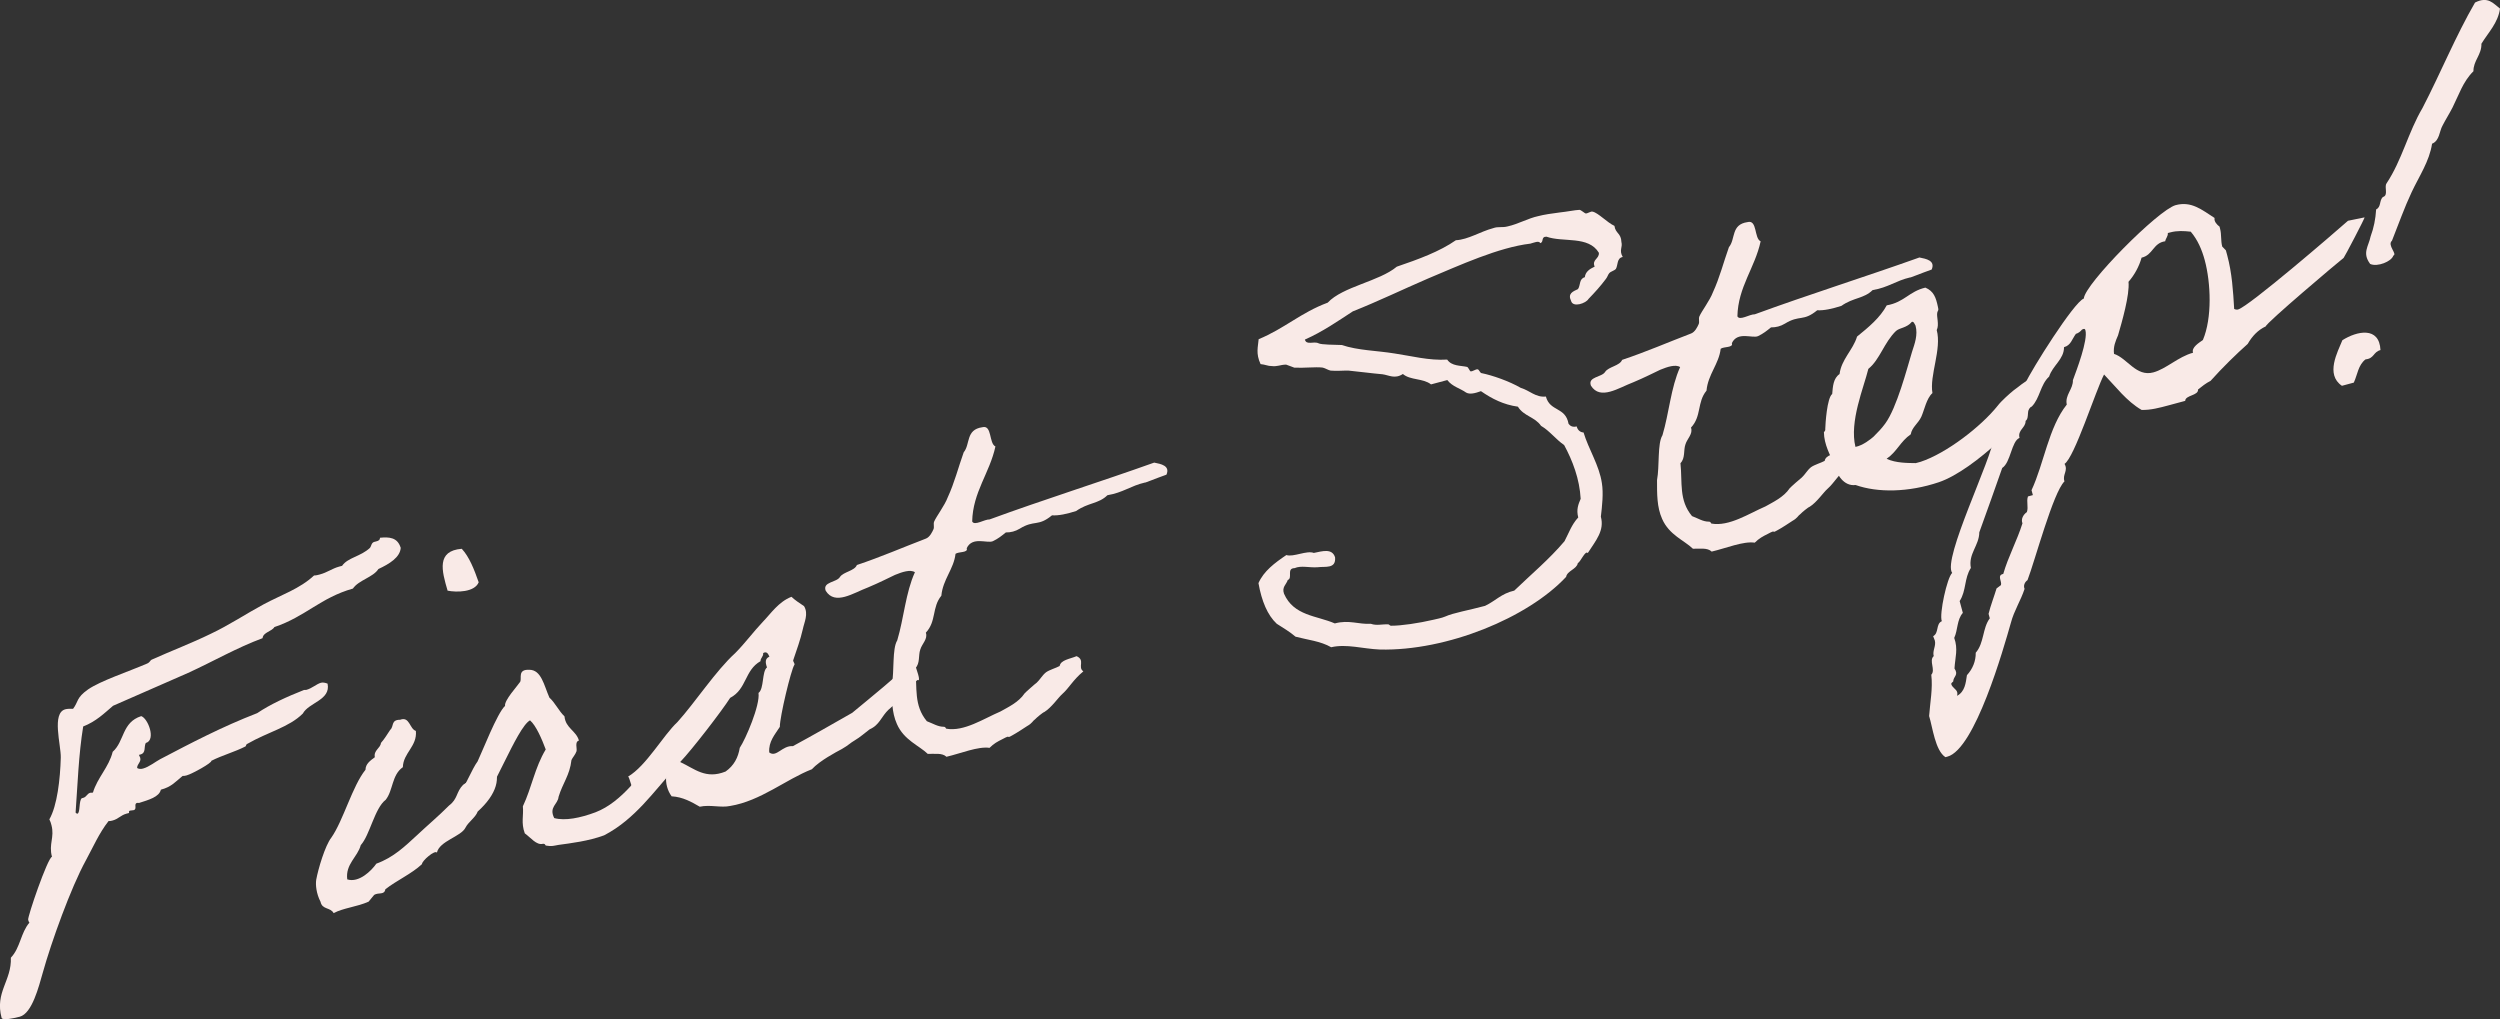
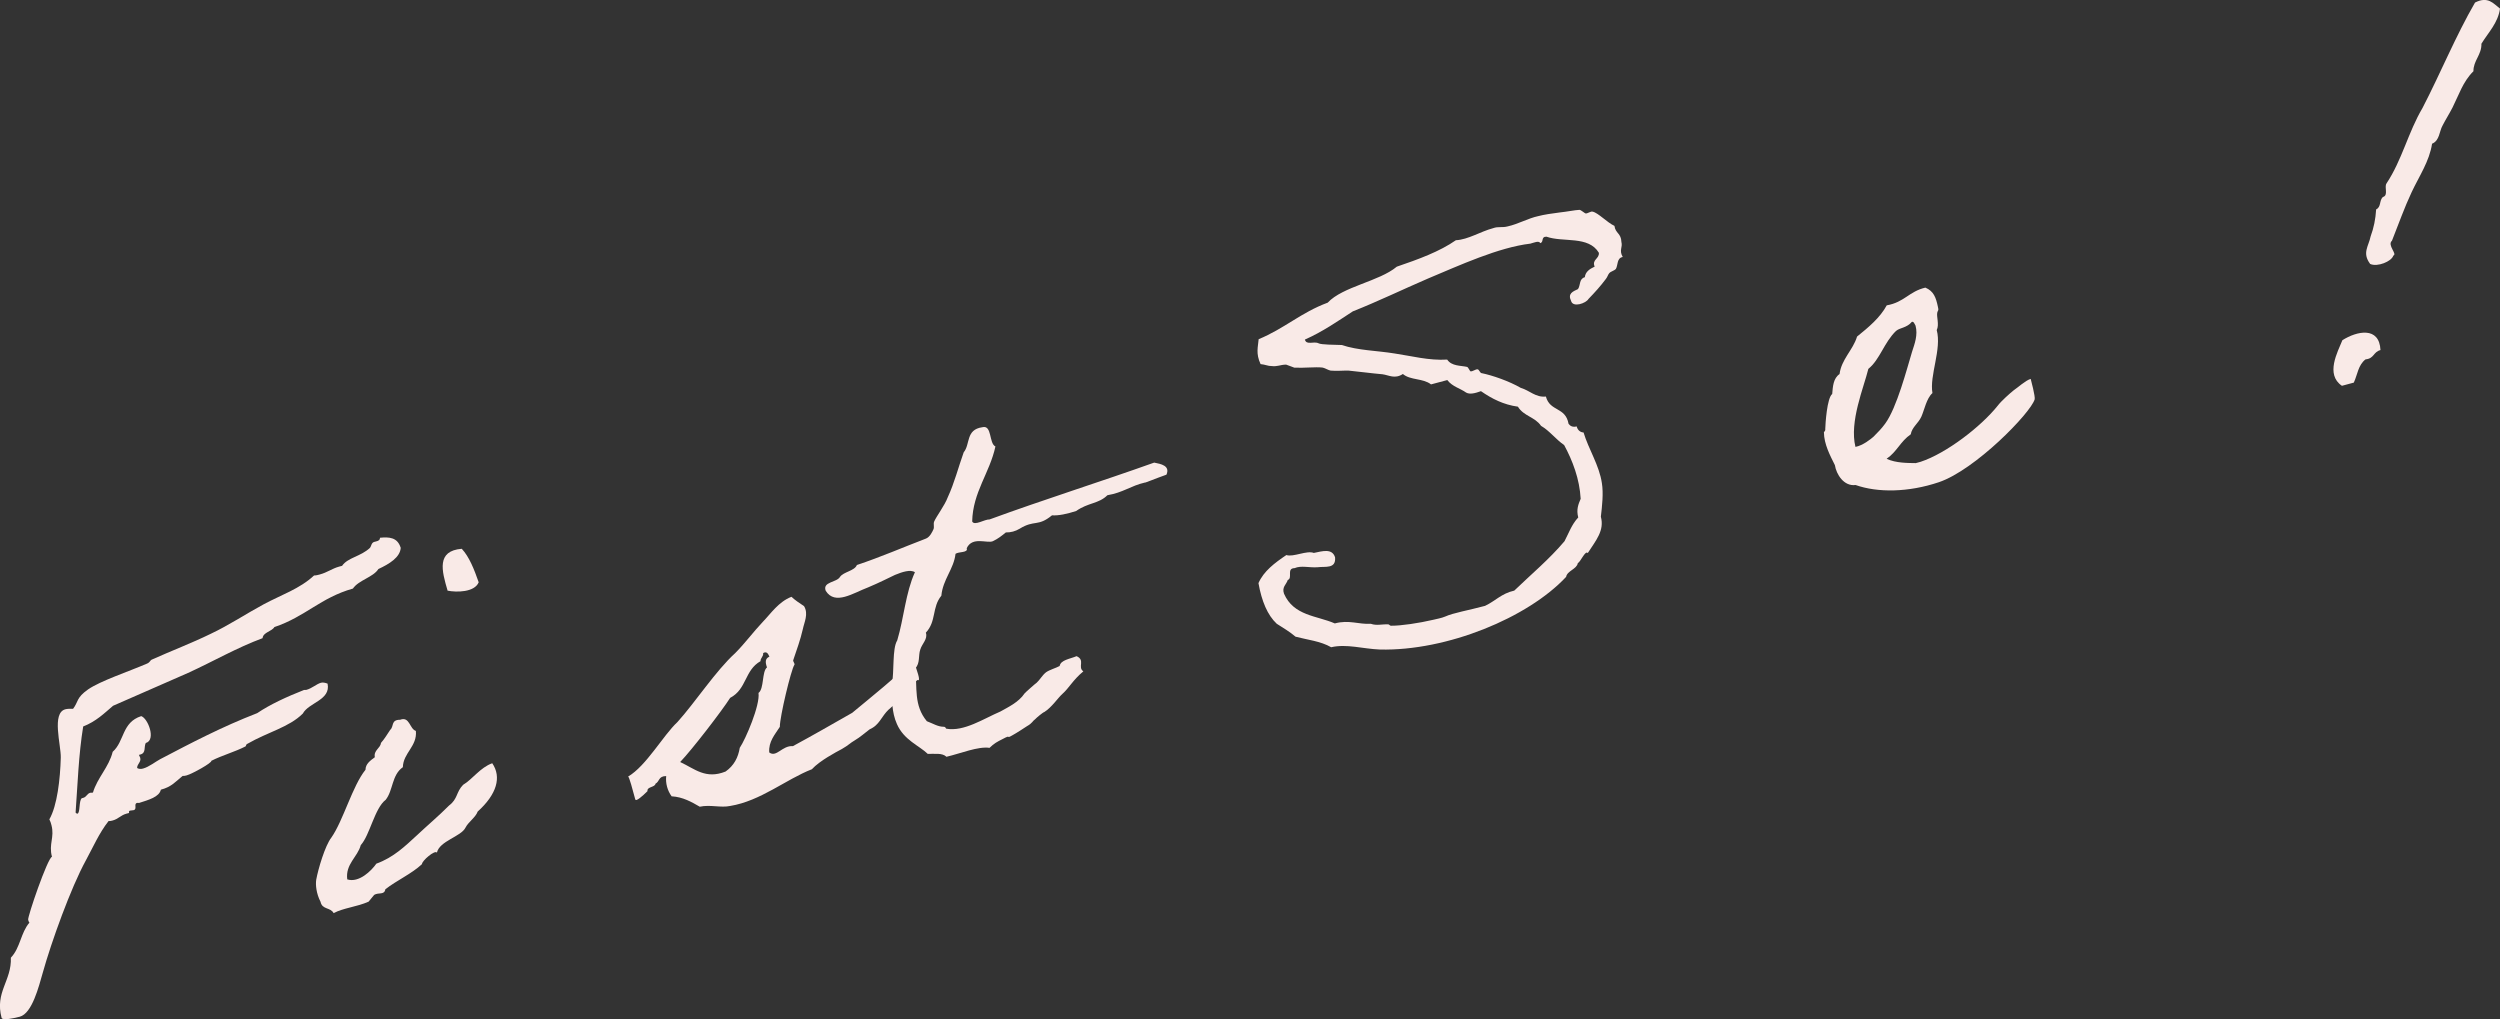
<svg xmlns="http://www.w3.org/2000/svg" id="b" width="391.59" height="159.66" viewBox="0 0 391.59 159.66">
  <rect x="0" y="0" width="391.59" height="159.66" fill="#333333" stroke="none" />
  <g id="c">
    <g isolation="isolate">
      <path d="m62.77,85.79c-.09,1.52-1.8,2.55-3.5,3.34-.81,1.29-3.1,1.74-3.99,3.06-5.08,1.44-7.44,4.4-12.3,6.03-.4.69-1.77.81-1.85,1.74-4.07,1.51-7.72,3.64-11.71,5.46-3.85,1.7-7.78,3.41-11.71,5.13-1.42,1.21-2.66,2.45-4.68,3.24-.72,4.42-.87,9.1-1.19,13.49.12.13.22.19.29.17.46-.12.2-2.04.68-2.42l.23-.06c.54-.15.57-.65,1.11-.8.08-.02.25.02.41-.03.7-2.34,2.5-3.98,3.09-6.38,1.87-1.66,1.42-4.61,4.47-5.59.55.19,1.12,1.11,1.37,2.04.25.93.19,1.94-.66,2.17-.32.66.08,1.55-.84,1.8l-.23.06c.04.16.16.29.2.44.19.7-.49.96-.48,1.62.29.17.62.17.93.08.93-.25,2.02-1.12,2.67-1.46,4.87-2.55,9.66-5.07,15.21-7.22,2.03-1.37,4.62-2.56,7.31-3.62.15-.04.25.02.41-.03.85-.23,1.58-.92,2.27-1.11.31-.08.66,0,1.03.14.53,2.59-2.94,2.94-3.88,4.69-2.16,2.15-5.44,2.87-8.67,4.73-.23.06-.23.39-.3.41-1.67.86-3.68,1.4-5.36,2.26.16.29-3.01,2.05-3.86,2.28-.23.06-.39.1-.64.09-1.09.87-1.7,1.7-3.4,2.15-.27,1.15-1.9,1.59-3.42,2.08-.18-.04-.25-.01-.33,0-.54.15.09.97-.52,1.13-.15.04-.41.03-.56.07-.15.04-.21.14-.15.37l-.39.1c-.93.25-1.27.83-2.19,1.08-.23.06-.39.1-.64.09-1.48,1.89-2.4,4.04-3.56,6.17-2.34,4.27-5.38,12.71-6.73,17.54-.64,2.24-1.68,6.41-3.61,6.93-.77.21-2.73.65-2.85.18-1.08-4.02,1.59-5.81,1.45-9.42,1.49-1.56,1.53-3.89,2.91-5.5-.12-.13-.16-.29-.2-.44-.12-.46,3.04-9.68,3.73-9.87-.54-2.01.43-3.02-.08-4.95-.08-.31-.17-.62-.33-.91,1.24-2.16,1.7-6.34,1.79-9.68.04-2-1.46-6.98.71-7.56.31-.08.64-.09,1.22-.08.86-1.14.46-1.7,2.34-3.03,1.96-1.35,6.22-2.75,9.27-4.06.44-.2.52-.55.67-.59,3.18-1.43,6.26-2.59,9.27-4.06,2.87-1.35,5.54-3.14,8.29-4.62,2.75-1.48,5.65-2.42,7.9-4.52.33,0,.64-.09.87-.15,1.24-.33,1.91-.92,3.06-1.24l.46-.12c.89-1.31,2.93-1.45,4.38-2.83.19-.22.2-.8.66-.92l.31-.08c.39-.1.6-.24.59-.57,1.45-.14,2.72-.06,3.23,1.54Z" fill="#f9eae7" stroke-width="0" />
      <path d="m68.44,133.56c-.3-.5-2.38,1.3-2.34,1.79-1.59,1.5-3.96,2.55-5.74,3.94-.16.95-1.04.45-1.75.88-.13.12-.74.94-.87,1.06-1.85.83-3.96.98-5.48,1.8-.5-.94-1.79-.51-2.05-1.77-.68-1.31-.8-2.68-.68-3.46.3-1.66,1.38-5.34,2.37-6.6,1.86-2.65,3.3-8.09,5.35-10.63,0-.91.77-1.45,1.46-1.96-.21-1.1.87-1.39.97-2.25.57-.65.97-1.34,1.44-2.04.61-.5.07-1.59,1.56-1.58,1.5-.57,1.46,1.43,2.46,1.75.23,2.42-1.98,3.43-2.04,5.68-1.75,1.21-1.51,3.64-2.69,5.11-1.72,1.29-2.49,5.56-3.9,7.09-.49,1.87-2.43,2.97-2.12,5.37,1.82.59,3.78-1.34,4.56-2.46,2.72-.98,4.55-2.79,6.35-4.44,1.72-1.62,3.35-2.97,5.04-4.67,1.38-1.03,1.09-2.11,2.2-3.24,1.5-.9,2.67-2.7,4.56-3.38,1.49,2.17.72,4.86-2.28,7.57-.33.92-1.47,1.64-1.9,2.5-.69,1.43-4.08,2.09-4.49,3.94Zm3.89-47.6c1.17,1.26,1.94,3.21,2.65,5.25-.65,1.58-3.47,1.59-4.87,1.31-.93-3.15-1.76-6.24,2.22-6.56Z" fill="#f9eae7" stroke-width="0" />
-       <path d="m106,114.21c-.02-.08,1.79,2.67,1.79,2.67,0,0-1.94,3.58-2.06,3.45-3.33,3.63-6.23,7.97-11.1,10.51-2.41.9-5.3,1.25-7.14,1.5-.79.13-1,.27-1.96.11-.18-.04-.08-.31-.49-.28-1,.27-1.92-.98-2.84-1.64-.61-1.66-.16-2.77-.3-4.23,1.42-3.03,1.86-6.05,3.58-8.91-.59-1.58-1.5-3.74-2.46-4.56-2.1,1.14-6.05,12.06-8.04,13.26,0,0-3.32-1.26-3.22-1.21.89-1.32,2.25-4.58,3.05-5.62.69-1.43,3.09-7.62,4.3-8.69-.15-.87,1.91-3.08,2.38-3.79.26-.57-.44-1.95,1.41-1.87,1.9-.01,2.31,2.45,3.16,4.37.87.76,1.47,2.09,2.36,2.93.17,1.86,1.84,2.24,2.26,3.79-.7.19-.25,1.23-.38,1.68-.19.55-.64,1-.79,1.37-.27,2.39-1.36,3.59-2.02,5.76-.1,1.19-1.56,1.58-.68,3.33,1.7.46,4.06-.01,6.47-.91,4.2-1.62,7.21-6.16,9.57-9.11.89-1.32,3.2-3.84,3.17-3.92Z" fill="#f9eae7" stroke-width="0" />
      <path d="m99.51,125.23c-.39-1.47-.97-3.63-1.13-3.59,2.86-1.68,5.48-6.44,7.73-8.54,2.69-2.96,6.04-8.08,9.04-10.79,1.57-1.58,2.84-3.33,4.32-4.89,1.3-1.34,2.47-3.15,4.5-3.94.55.52,1.26.99,1.97,1.46.74,1.21.02,2.56-.19,3.61-.38,1.68-.96,3.24-1.51,4.88-.04.17.32.58.19.7-.53.8-2.29,8.15-2.28,9.72-.76,1.2-1.79,2.3-1.66,4.01,1.14.85,2.02-1.12,3.71-.99,3.04-1.64,6.27-3.5,9.29-5.22,3.25-2.7,6.74-5.45,9.6-8.37.43,1.62,1.28,3.55.62,3.23-.77.54-1.58,2.16-2.26,2.68-.21.14-.74.94-.97,1.01-.42.28-.65.34-.98.68-1.09.87-1.4,1.87-2.26,2.68-.32.33-.69.52-1.05.7-.69.52-1.49,1.23-2.28,1.69-.79.46-.96.75-2.04,1.37-.94.5-3.48,1.84-4.7,3.17-4.05,1.58-8.03,4.97-12.79,5.75-1.49.32-3.13-.24-4.77.12-1.28-.74-2.65-1.53-4.41-1.63-.66-.9-.97-2.06-.85-3.17-1.24,0-1.01.85-1.67,1.19-.09.6-1.37.45-1.26,1.17-.78.79-1.79,1.64-1.88,1.33Zm16.38-8.12c.89-1.32,3.19-6.65,2.92-8.57.9-.66.51-3.37,1.33-4-.3-.83-.29-1.41.38-1.68-.2-.44-.4-.89-.98-.57.07.56-.45.78-.41,1.27-2.52,1.42-2.14,4.38-4.76,5.75-1.34,2.1-6.01,8.16-7.83,10.05,2.27,1.05,3.97,2.75,7.11,1.49,1.32-.93,1.98-2.19,2.23-3.75Z" fill="#f9eae7" stroke-width="0" />
      <path d="m169.68,105.17c-1.63,1.35-2.21,2.58-3.28,3.53-.67.59-1.67,2.11-2.81,2.82-.23.06-1.25.91-1.44,1.13-.42.28-.42.61-1.28,1.09-.42.28-1.69,1.11-2.34,1.46-1.08.62.01-.25-1.5.57-.73.36-1.38.7-2.03,1.37-1.81-.26-4.49.87-6.75,1.4-.67-.65-1.85-.42-2.94-.46-1.34-1.3-3.72-2.15-4.82-4.67-.83-1.85-.8-3.93-.8-6.08.41-2.18.04-5.73.85-7.02,1.05-3.51,1.31-7.48,2.77-10.68-.71-.47-2-.04-3.12.42-.81.38-2.56,1.27-4.2,1.95-2.33.87-5.19,2.88-6.65.54-.55-1.43,1.72-1.29,2.23-2.17.53-.8,2.31-.95,2.65-1.87,3.8-1.27,7.21-2.76,10.82-4.14.6-.24.97-1,1.18-1.47.15-.37-.05-.82.1-1.19.36-.84,1.65-2.51,2.13-3.8,1.05-2.27,1.65-4.67,2.5-7.05,1.06-1.28.29-3.56,2.92-3.93,1.55-.41,1.01,2.54,2.05,3.01-.88,4.13-3.55,7.16-3.64,11.75.36.73,1.9-.34,2.73-.32,8.37-3.07,17.39-5.9,25.78-8.9,1.05.21,2.53.48,1.92,1.89-1.89.67-3.45,1.34-3.4,1.24-2.18.5-3.39,1.57-5.85,1.98-1.37,1.36-3.01,1.14-4.89,2.47-1.45.47-2.78.75-3.79.68-2.24,1.84-2.72.65-5.07,2.1q-1,.6-2.16.58c-.61.5-1.22.99-2.03,1.37-.89.4-3.2-.8-4.1,1.1.28.75-1.27.51-1.75.88-.27,2.39-1.99,4.01-2.22,6.56-1.5,1.81-.75,4.01-2.43,5.79.35.98-.61,1.74-.87,2.64-.33.92,0,2.15-.78,2.94.32,3.06-.27,5.79,1.81,8.29,1.02.39,1.72.86,2.63.87.33,0,.31.25.41.3,2.78.5,5.87-1.58,8.48-2.69,1.08-.62,2.85-1.42,3.79-2.84.06-.1,1.8-1.64,1.88-1.66.53-.48.85-1.14,1.47-1.64.56-.4,1.56-.67,2.14-.99.16-.95,1.61-1.1,2.65-1.54,1.41.62.12,1.71,1.05,2.37Z" fill="#f9eae7" stroke-width="0" />
      <path d="m248.7,86.63c-.38-.48-1.12,1.38-1.56,1.58-.16.95-1.67,1.19-1.83,2.15-5.99,6.41-18.67,11.63-29.17,11.38-2.68-.11-5.22-.92-7.63-.36-1.67-.96-3.71-1.16-5.58-1.65-.96-.82-1.95-1.38-2.95-2.03-1.44-1.35-2.35-3.51-2.86-6.36.82-1.88,2.55-3.17,4.37-4.4,1.09.37,3.19-.77,4.3-.33,1.33-.27,2.86-.77,3.33.68.17,1.86-1.53,1.4-2.73,1.56-1.3.1-2.57-.31-3.61.14-1.32.02-.25,1.56-1.07,1.86-.22.72-.95,1.08-.59,2.14,1.52,3.49,5.14,3.43,7.96,4.66,2.24-.6,3.69.17,5.65.06.92.33,1.75.03,2.76.09.08-.02.24.27.47.21,1.49.01,4.28-.4,6.54-.93.54-.14,1.26-.25,1.85-.5,1.33-.6,3.63-.97,6.26-1.68,1.62-.76,2.55-1.93,4.58-2.39,2.63-2.53,5.54-4.97,7.87-7.74.66-1.25,1.12-2.62,2.15-3.72-.33-1.24.02-2.08.38-2.92-.17-3.1-1.26-5.96-2.59-8.42-1.31-.89-2.25-2.21-3.62-3.01-.95-1.4-2.72-1.51-3.62-3-2.24-.31-4.06-1.23-5.79-2.43-.91.33-1.76.55-2.34.21-.92-.66-2.15-.92-2.93-1.95l-2.55.68c-1.26-.99-3.23-.62-4.41-1.63-1.27.84-2.19.17-3.22.04-1.86-.16-3.25-.37-5.29-.57-.83-.02-1.88.09-2.81,0-.25-.02-1.04-.47-1.29-.48-1.11-.12-2.79.09-4.39.02-.18-.04-1.12-.45-1.29-.48-.99.02-1.31.35-2.34.22-.41.03-.97-.24-1.66-.3-.78-1.69-.39-2.71-.3-3.9,4.03-1.66,6.66-4.19,10.81-5.72,2.38-2.54,8.06-3.32,10.83-5.64,3.41-1.16,6.73-2.38,9.25-4.14,1.96-.11,3.78-1.34,5.87-1.9.75-.28,1.4-.04,2.25-.27,1.64-.36,3.22-1.28,4.79-1.61.85-.23,2.21-.43,3.41-.58.97-.09,2.3-.37,3.04-.4.25.01.8.53.98.57.33,0,.81-.38,1.08-.29.88.18,2.28,1.71,3.42,2.23.16,1.2,1.05,1.13,1.09,2.52.23.85-.41,1.27.21,2.35-.95.17-.73,1.27-1.07,1.86-.25.31-.81.38-1.06.7-.19.22-.26.57-.51.88-.85,1.14-1.75,2.13-2.72,3.13-.4.69-2.44,1.4-2.73.32-.56-1.17.27-1.48,1.08-1.86.42-.61.15-1.61,1.07-1.86.1-.86.74-1.28,1.54-1.66-.47-1.12.75-1.2.66-2.17-1.64-2.71-5.56-1.58-8.21-2.52-.91,0-.36.84-.97,1.01-.2-.44-1.01-.06-1.55.08-4.98.59-11.03,3.37-16.02,5.46-4.08,1.76-7.9,3.61-11.79,5.15-2.4,1.56-4.7,3.17-7.51,4.42.25.93,1.38.21,2.14.58.39.23,2.55.23,3.63.27,2.63.87,5.45.86,8.31,1.33,2.59.38,5.36,1.13,8.21.95.7,1.06,2.15.92,3.12,1.15.17.04.42.63.52.69.35.07.81-.38,1.16-.31.17.04.42.63.57.59,1.75.36,4.31,1.25,6.17,2.32,1.35.38,2.32,1.53,3.92,1.35.64,2.4,3.07,1.58,3.55,4.27.26.35.65.57,1.27.41.17.62.58.92,1.08.95.78,2.61,2.46,5.14,2.87,7.93.26,1.59.04,3.55-.16,5.26.58,2.17-.75,3.68-2.04,5.68Z" fill="#f9eae7" stroke-width="0" />
-       <path d="m289.54,73.03c-1.63,1.35-2.21,2.58-3.28,3.53-.67.59-1.67,2.11-2.8,2.82-.23.06-1.25.91-1.44,1.13-.42.28-.42.61-1.28,1.09-.42.28-1.69,1.12-2.34,1.46-1.08.62.01-.25-1.5.57-.73.36-1.38.7-2.04,1.37-1.81-.26-4.49.87-6.75,1.4-.67-.65-1.85-.42-2.94-.45-1.34-1.3-3.72-2.15-4.82-4.67-.83-1.85-.8-3.93-.8-6.08.41-2.18.04-5.73.85-7.02,1.05-3.51,1.31-7.48,2.77-10.68-.71-.47-2-.04-3.12.42-.81.38-2.56,1.27-4.2,1.95-2.33.88-5.19,2.88-6.65.54-.55-1.43,1.72-1.29,2.23-2.17.53-.8,2.31-.95,2.65-1.87,3.8-1.27,7.21-2.76,10.82-4.14.6-.24.97-1,1.18-1.47.15-.37-.05-.81.1-1.19.36-.84,1.65-2.51,2.13-3.8,1.05-2.27,1.65-4.67,2.5-7.05,1.07-1.28.29-3.56,2.92-3.93,1.55-.42,1.01,2.54,2.05,3.01-.88,4.13-3.55,7.16-3.64,11.75.36.73,1.9-.34,2.73-.32,8.37-3.07,17.39-5.9,25.78-8.9,1.05.21,2.53.48,1.92,1.89-1.89.67-3.45,1.34-3.4,1.24-2.18.5-3.39,1.57-5.85,1.98-1.38,1.36-3.01,1.14-4.89,2.47-1.45.47-2.78.75-3.79.69-2.24,1.84-2.72.65-5.07,2.1q-1,.6-2.17.58c-.61.5-1.22.99-2.03,1.37-.89.4-3.2-.8-4.1,1.1.28.75-1.27.51-1.75.88-.27,2.39-1.99,4.01-2.22,6.56-1.5,1.81-.75,4.01-2.43,5.79.35.98-.61,1.74-.87,2.63-.33.92,0,2.16-.78,2.94.32,3.06-.27,5.79,1.81,8.29,1.02.39,1.72.87,2.63.87.33,0,.31.25.41.3,2.78.5,5.87-1.57,8.47-2.69,1.08-.62,2.85-1.42,3.79-2.84.06-.1,1.8-1.64,1.87-1.66.54-.48.85-1.14,1.47-1.64.56-.4,1.56-.67,2.14-.99.16-.96,1.61-1.1,2.65-1.54,1.41.62.12,1.71,1.05,2.37Z" fill="#f9eae7" stroke-width="0" />
      <path d="m318.7,62.56c-.66,2.17-9.3,11.03-15,12.97-4.79,1.61-9.58,1.66-13.05.44-1.84.24-3.02-1.68-3.24-3.11-.72-1.46-1.71-3.27-1.72-5.17,0,0,.27-.24.21-.47.02-.83.27-4.88,1.09-5.51.1-1.19.17-2.45,1.15-3.12.29-2.32,2.13-3.8,2.74-5.87,1.84-1.49,3.6-2.95,4.65-4.89,2.77-.49,3.48-2.17,6.05-2.78,1.31.56,1.66,1.54,1.97,3.03.17.62-.03.51-.1.86-.16.62.34,1.9-.09,2.76.81,3.01-1.16,7.1-.67,9.87-.94.83-1.27,2.66-1.74,3.7-.47,1.04-1.47,1.64-1.66,2.76-1.61,1.1-2.17,2.74-3.78,3.83,1.43.69,3.41.66,4.57.68l.77-.21c4.03-1.33,9.46-5.52,12.06-8.78.55-.73,1.89-1.92,2.5-2.41.63-.42,1.9-1.58,2.67-1.79.04.16.75,2.78.62,3.23Zm-21.69-10.75c-1.91,1.84-2.53,4.49-4.36,5.97-.71,2.92-3,8.26-2.02,12.22,1.18-.23,2.4-1.22,2.81-1.58.78-.79,1.24-1.24,1.85-2.07,1.82-2.48,3.41-8.62,4.2-11.23.41-1.27.95-2.66.55-4.12-.14-.21-.27-.68-.57-.59-.82.97-1.91.92-2.44,1.4Z" fill="#f9eae7" stroke-width="0" />
-       <path d="m370.37,34.05c.15-.04-3.19,6.32-3.27,6.34-.96.75-12.17,10.22-12.2,10.73-1.25.58-2.15,1.57-2.83,2.75-1.74,1.54-3.97,3.72-5.82,5.79-.73.36-1.34.86-1.96,1.35.09.97-2,.87-2.01,1.78l-2.63.71c-1.39.37-2.78.75-4.2.71-2.35-1.36-4.04-3.64-5.88-5.55-1.31,2.51-4.63,13-6.19,14,.62,1.08-.38,1.68-.01,2.74-1.77,1.72-4.62,12.42-5.79,15.47-.42.28-.69.85-.46,1.37-.59,1.82-1.65,3.42-2.14,5.3-1.15,4.04-5.62,19.82-9.95,20.98l-.31.08c-1.61-1.06-2-4.68-2.55-6.44.16-2.2.59-4.3.34-6.47.71-.77-.42-2.21.38-2.92-.23-.85.4-1.6.17-2.45l-.26-.67c.94-.5.39-1.93,1.36-2.35-.44-1.04.82-6.85,1.62-7.56-1.57-2.15,6.28-18,6.55-21.31.59-.57,4.93-8.2,4.94-8.45.88-1.98,7.55-12.63,9.13-13.22.14-2.27,11.68-13.9,14.39-14.63,2.47-.66,4.09.73,6.09,2.01-.11.53.37,1.06.78,1.36l.08.31c.25.93.09,1.88.34,2.81l.57.59.21.77c.75,2.78.93,5.63,1.09,8.41.2.11.45.13.6.09,1.7-.46,15.22-12.12,17.23-13.9l2.59-.53Zm-45.22,18.26c-.61.82-.77,1.78-1.85,2.07.01,1.9-1.79,2.88-2.33,4.6-1.4,1.29-1.42,3.36-2.72,4.7-.98.35-.28,1.73-.97,2.25.04,1.07-1.28,1.42-.95,2.66-1.27.51-1.37,3.85-2.71,4.71-.04.17-3.3,9.33-3.59,10.08-.02,2.08-1.75,3.37-1.32,5.58-1.06,1.61-.7,3.58-1.76,5.19l.5,1.85c-.95,1.08-.77,2.69-1.35,3.92.63,1.74.15,3.02.04,4.79.7,1.05-.17,1.21-.2,2.04-.13.12-.35.26-.3.41.14.54.79.78.92,1.25.06.23.03.41-.01.58,1.23-.66,1.36-2.02,1.54-3.23.9-.99,1.4-2.2,1.38-3.52,1.33-1.52,1.04-3.84,2.2-5.39l-.19-.7c.27-1.15.9-2.81,1.25-3.98l.69-.52c.19-.55-.67-1.56.36-1.75.77-2.69,2.16-5.22,3.01-7.93-.27-.67.13-1.36.69-1.76.28-.82-.11-1.63.17-2.45l.77-.21-.21-.77c1.95-4.17,2.67-9.83,5.52-13.41-.32-1.49,1.01-2.42.96-3.82.57-1.56,2.38-6.27,1.96-7.82-.06-.23-.16-.29-.53-.11-.25.31-.59.57-.98.68Zm14.41-15.79c.05.48-.35.84-.41,1.27-1.92.27-1.9,2.17-3.7,2.57-.38,1.35-1.1,2.7-2.05,3.78.21,2.02-1.04,6.33-1.64,8.39-.41.94-.77,1.78-.63,2.9,2.09.68,3.46,3.63,6.16,2.9,2.01-.54,3.9-2.45,6.22-3.08-.3-.83.98-1.59,1.54-1.99,1.47-3.46,1.25-8.95.29-12.51-.44-1.62-1.1-3.18-2.19-4.46-1.11-.12-2.12-.18-3.2.11l-.39.1Z" fill="#f9eae7" stroke-width="0" />
      <path d="m372.87,54.83c-1.16.31-.97,1.33-2.34,1.46-1.17.89-1.26,2.41-1.84,3.64l-1.86.5c-2.63-1.78-.67-5.29.07-7.14,2.27-1.44,5.79-2.21,5.97,1.55ZM391.59,1.35c-.31,2.24-1.82,3.72-2.91,5.5.05,1.73-1.28,2.66-1.25,4.31-1.64,1.6-2.31,3.77-3.28,5.69-.49.96-1.07,1.86-1.56,2.82-.51.88-.45,2.36-1.64,2.84-.42,2.76-2.03,5.1-3.19,7.57-1.16,2.46-2.05,5.02-3.09,7.62-.8.71.89,2.08.21,2.34-.26.9-2.49,1.83-3.63,1.3-1.29-1.73-.24-2.75.08-4.33.48-1.29.77-2.69.86-4.21.81-.38.46-1.37,1.05-1.94.93-.25.17-1.54.58-2.14,2.42-3.63,3.4-8.04,5.62-11.78,2.84-5.48,5.18-11.25,8.24-16.54,2.04-1.04,2.86.15,3.9.94Z" fill="#f9eae7" stroke-width="0" />
    </g>
  </g>
</svg>